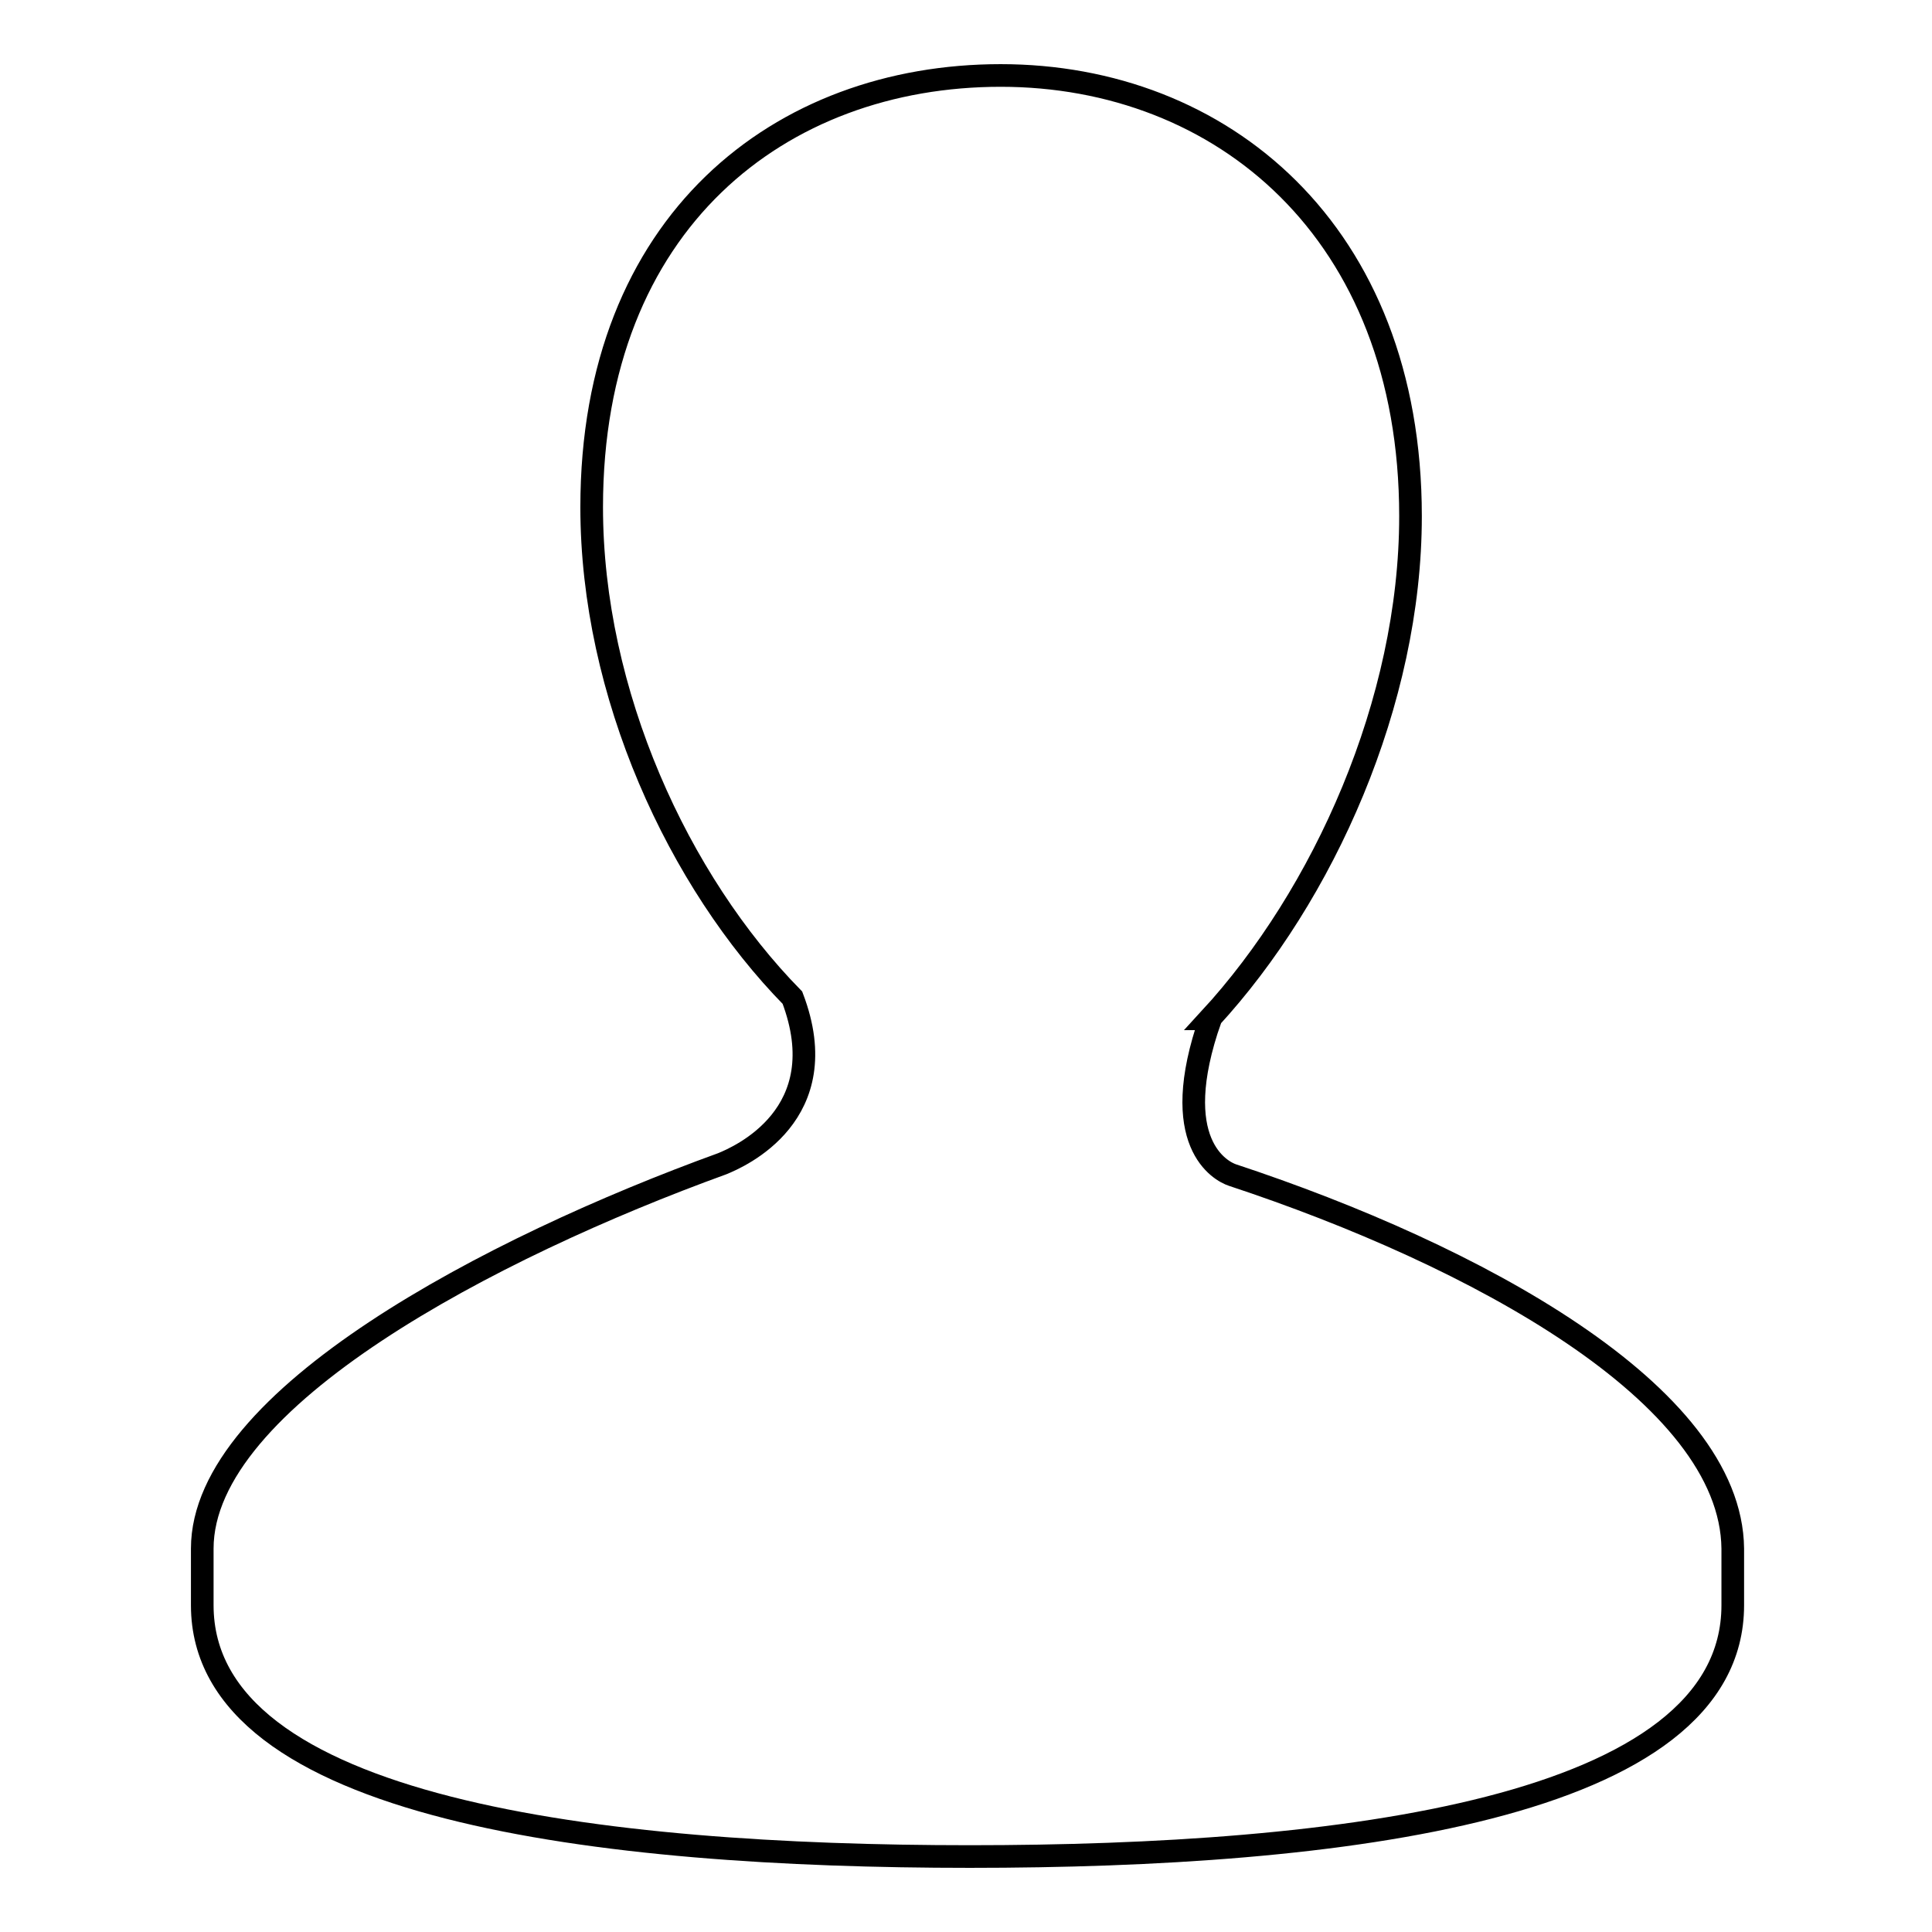
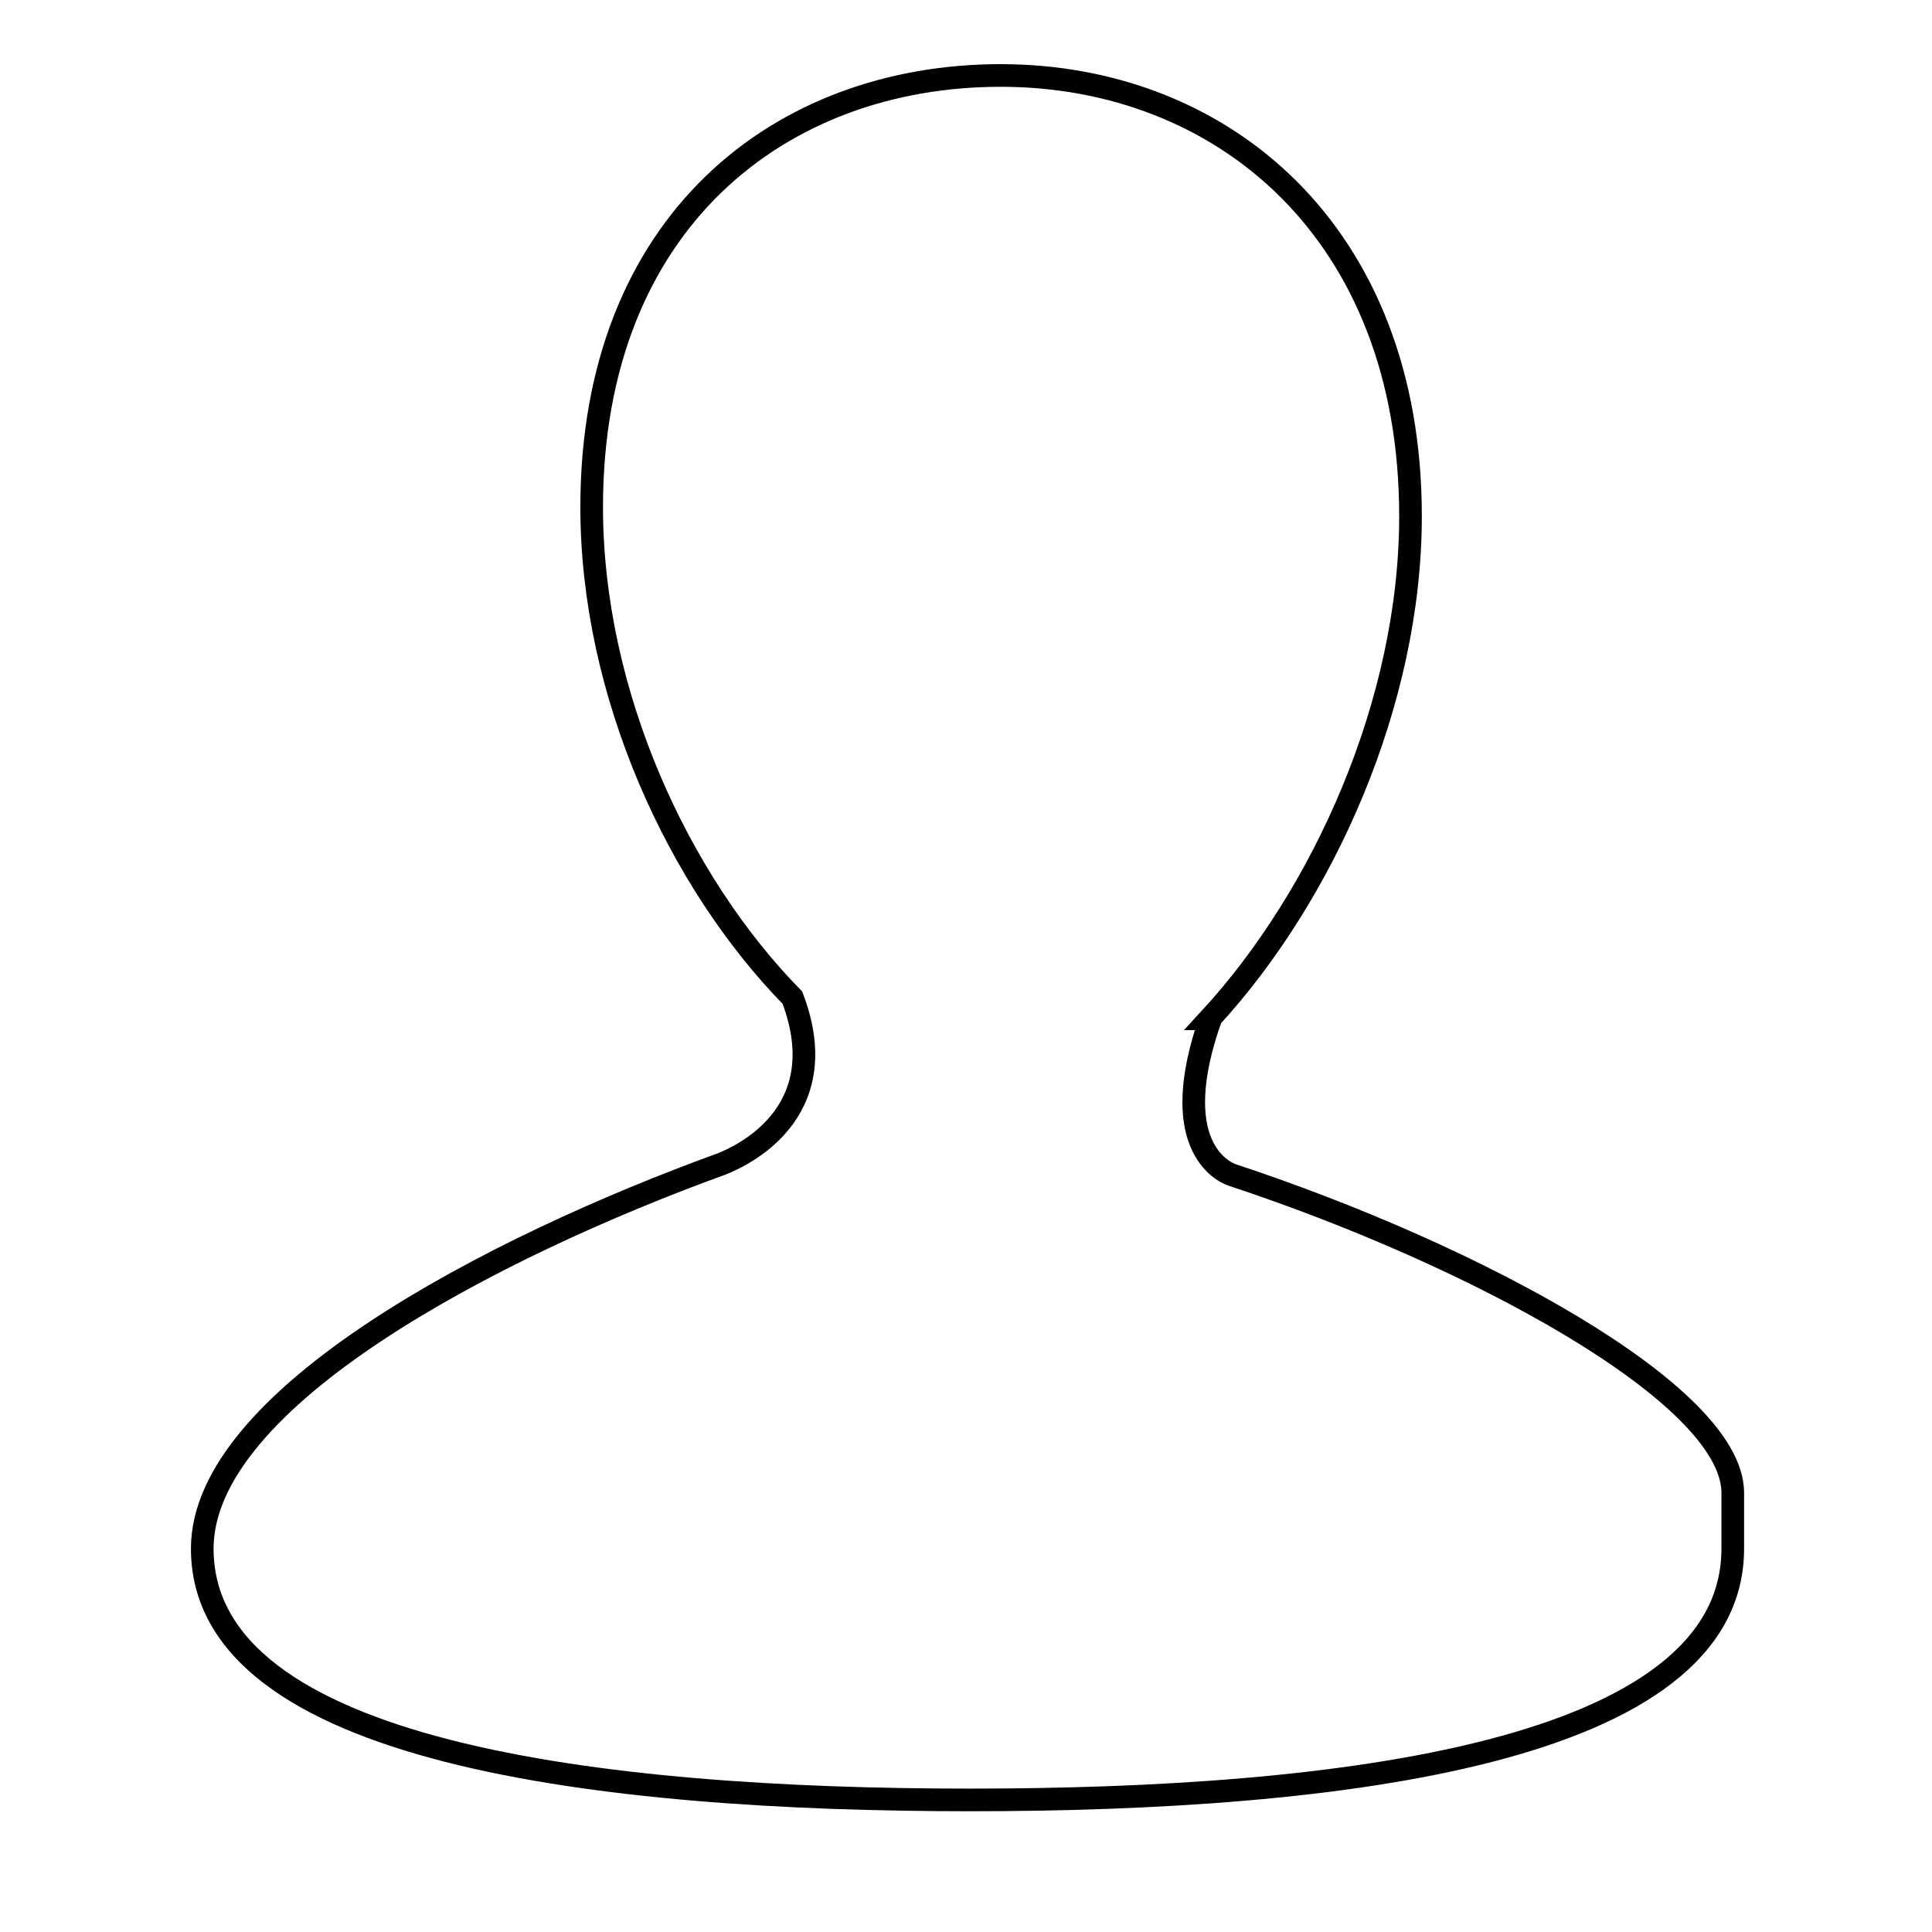
<svg xmlns="http://www.w3.org/2000/svg" version="1.1" x="0px" y="0px" viewBox="0 0 256 256" enable-background="new 0 0 256 256" xml:space="preserve">
  <g>
    <g>
-       <path stroke-width="3" fill-opacity="0" stroke="#000000" d="M163.3,155.7c-1.5-0.5-8.7-4.2-2.9-20.7h-0.1c15.1-16.4,26.6-42,26.6-66.6c0-37.8-25.1-58.4-54.3-58.4c-29.2,0-54.2,19.4-54.2,57.2c0,24.7,11.5,49.6,26.6,65c5.9,15.5-7.1,21.1-9.3,22c-30.6,11.1-68.9,31.1-68.9,51v7.5c0,27.1,53,33.3,101.7,33.3c48.7,0,101.1-6.2,101.1-33.3v-7.5C229.4,184.7,195.4,166.3,163.3,155.7L163.3,155.7z" />
+       <path stroke-width="3" fill-opacity="0" stroke="#000000" d="M163.3,155.7c-1.5-0.5-8.7-4.2-2.9-20.7h-0.1c15.1-16.4,26.6-42,26.6-66.6c0-37.8-25.1-58.4-54.3-58.4c-29.2,0-54.2,19.4-54.2,57.2c0,24.7,11.5,49.6,26.6,65c5.9,15.5-7.1,21.1-9.3,22c-30.6,11.1-68.9,31.1-68.9,51c0,27.1,53,33.3,101.7,33.3c48.7,0,101.1-6.2,101.1-33.3v-7.5C229.4,184.7,195.4,166.3,163.3,155.7L163.3,155.7z" />
    </g>
  </g>
</svg>